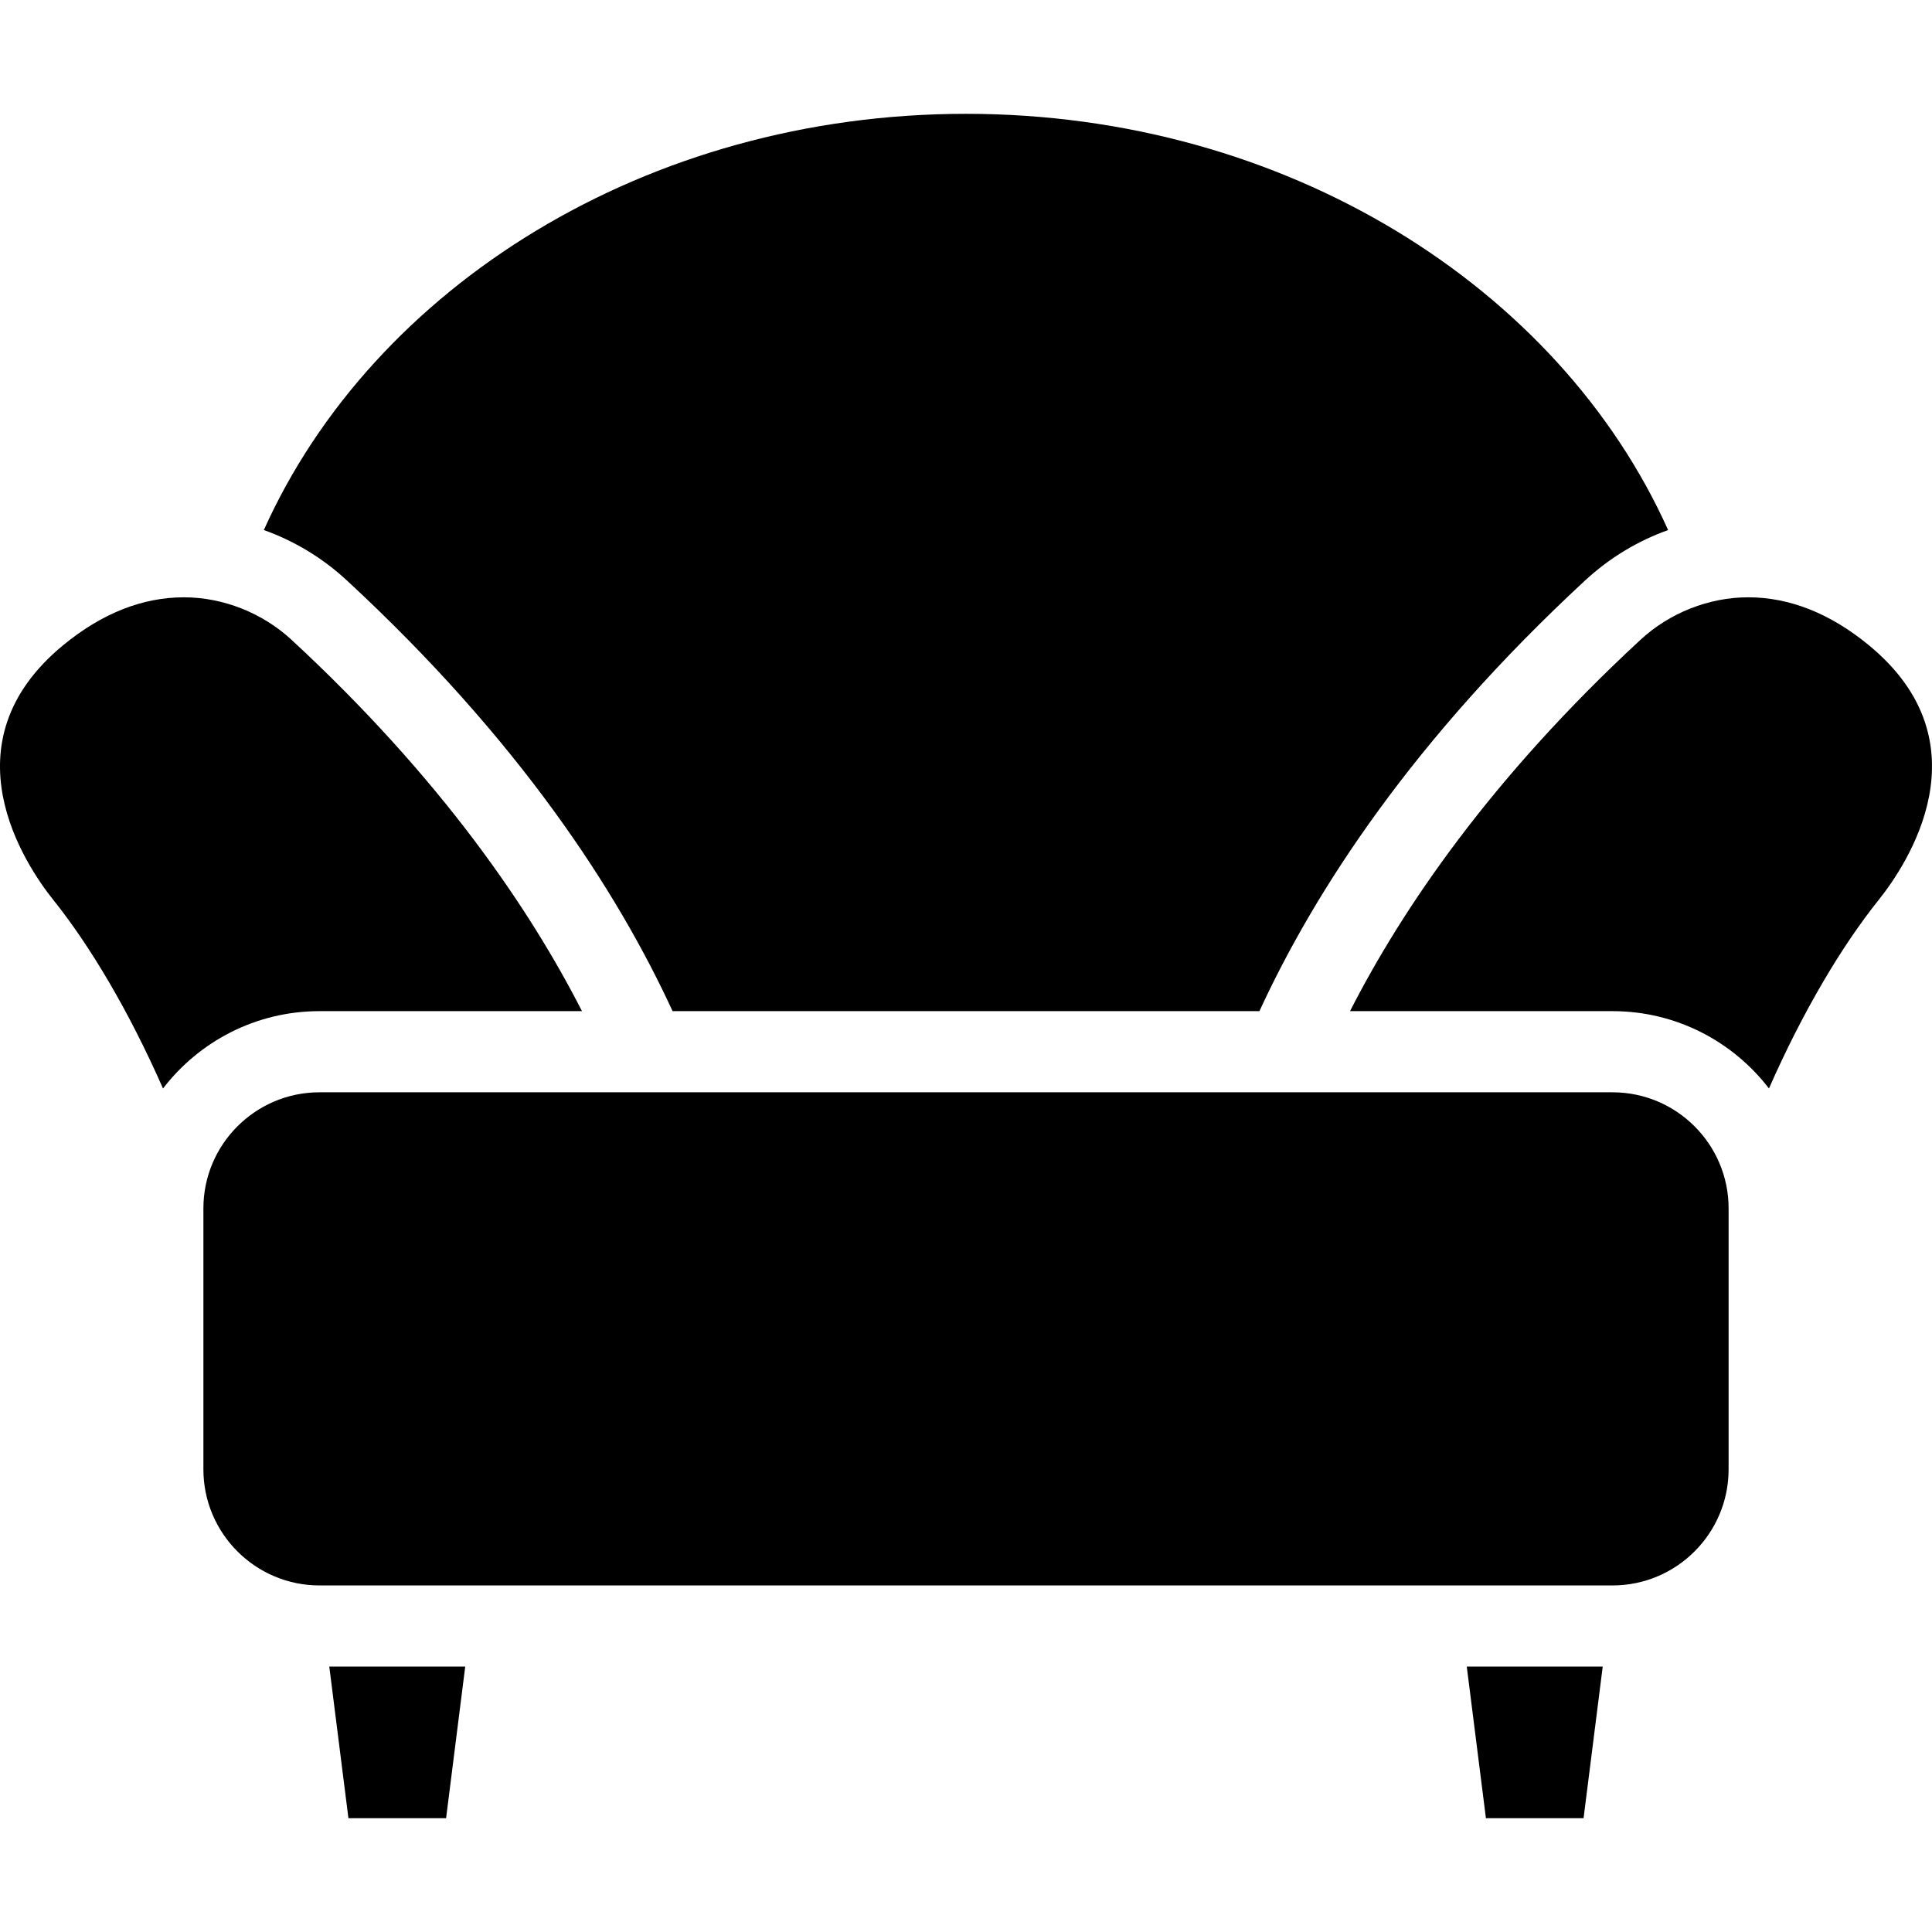
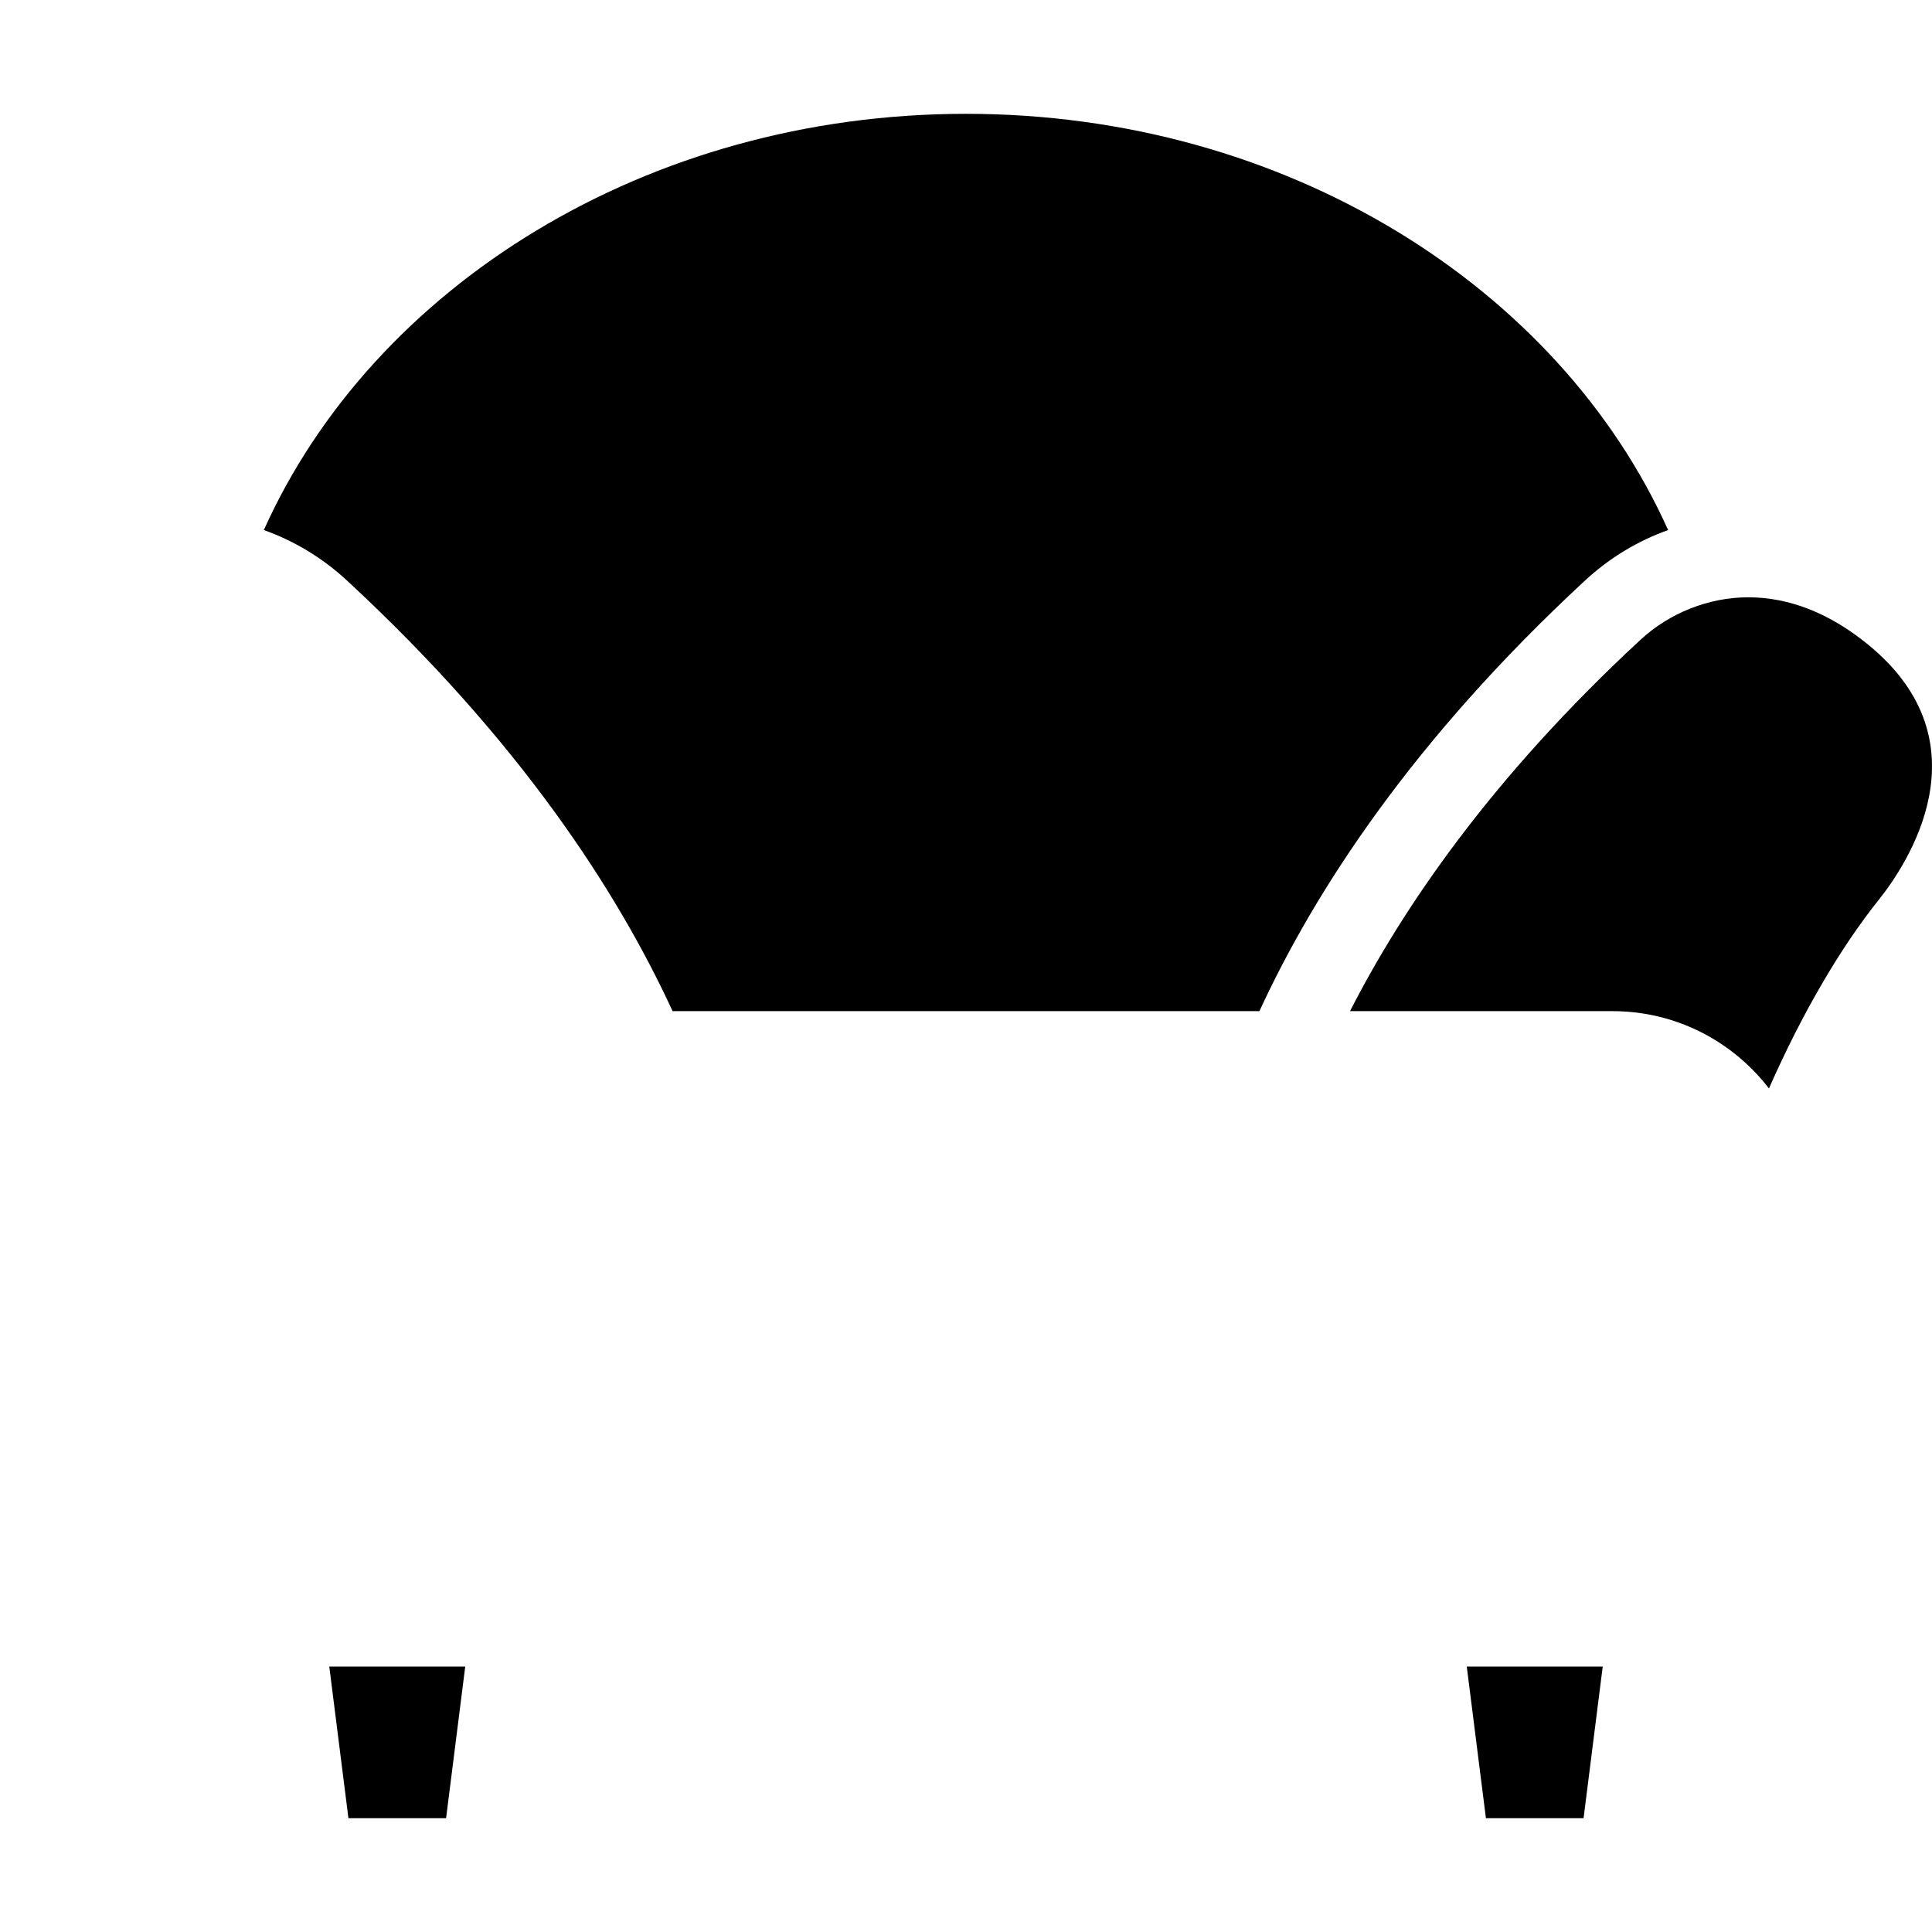
<svg xmlns="http://www.w3.org/2000/svg" fill="#000000" height="800px" width="800px" version="1.1" id="Capa_1" viewBox="0 0 476.164 476.164" xml:space="preserve">
  <g>
-     <path d="M78.736,249.209h64.7c-12.79-25.061-34.581-57.28-71.556-91.496c-7.211-6.673-16.897-10.5-26.577-10.5   c-10.177,0-20.15,3.945-29.643,11.727c-29.601,24.263-9.415,54.24-2.523,62.851c9.107,11.378,18.639,27.408,27.039,46.482   C49.069,256.693,63.042,249.209,78.736,249.209z" />
    <path d="M460.503,158.94c-9.493-7.781-19.466-11.727-29.643-11.727c-9.679,0-19.366,3.827-26.577,10.5   c-36.976,34.216-58.766,66.435-71.555,91.496h64.7c15.689,0,29.659,7.48,38.551,19.054c8.402-19.072,17.938-35.094,27.046-46.473   C469.918,213.18,490.104,183.202,460.503,158.94z" />
-     <path d="M426.034,362.146v-64.33c0-15.773-12.832-28.606-28.605-28.606H78.736c-15.773,0-28.605,12.833-28.605,28.606v64.33   c0,15.773,12.832,28.605,28.605,28.605h318.692C413.202,390.751,426.034,377.919,426.034,362.146z" />
    <polygon points="361.503,410.751 366.222,448.111 390.289,448.111 395.008,410.751  " />
    <polygon points="81.156,410.751 85.875,448.111 109.943,448.111 114.662,410.751  " />
    <path d="M310.398,249.209c13.707-29.733,37.827-66.87,80.301-106.176c5.991-5.544,12.943-9.722,20.426-12.393   C384.207,70.678,316.8,28.053,238.082,28.053c-78.718,0-146.137,42.62-173.056,102.583c7.487,2.671,14.443,6.85,20.438,12.397   c42.474,39.305,66.594,76.441,80.301,106.176H310.398z" />
  </g>
</svg>